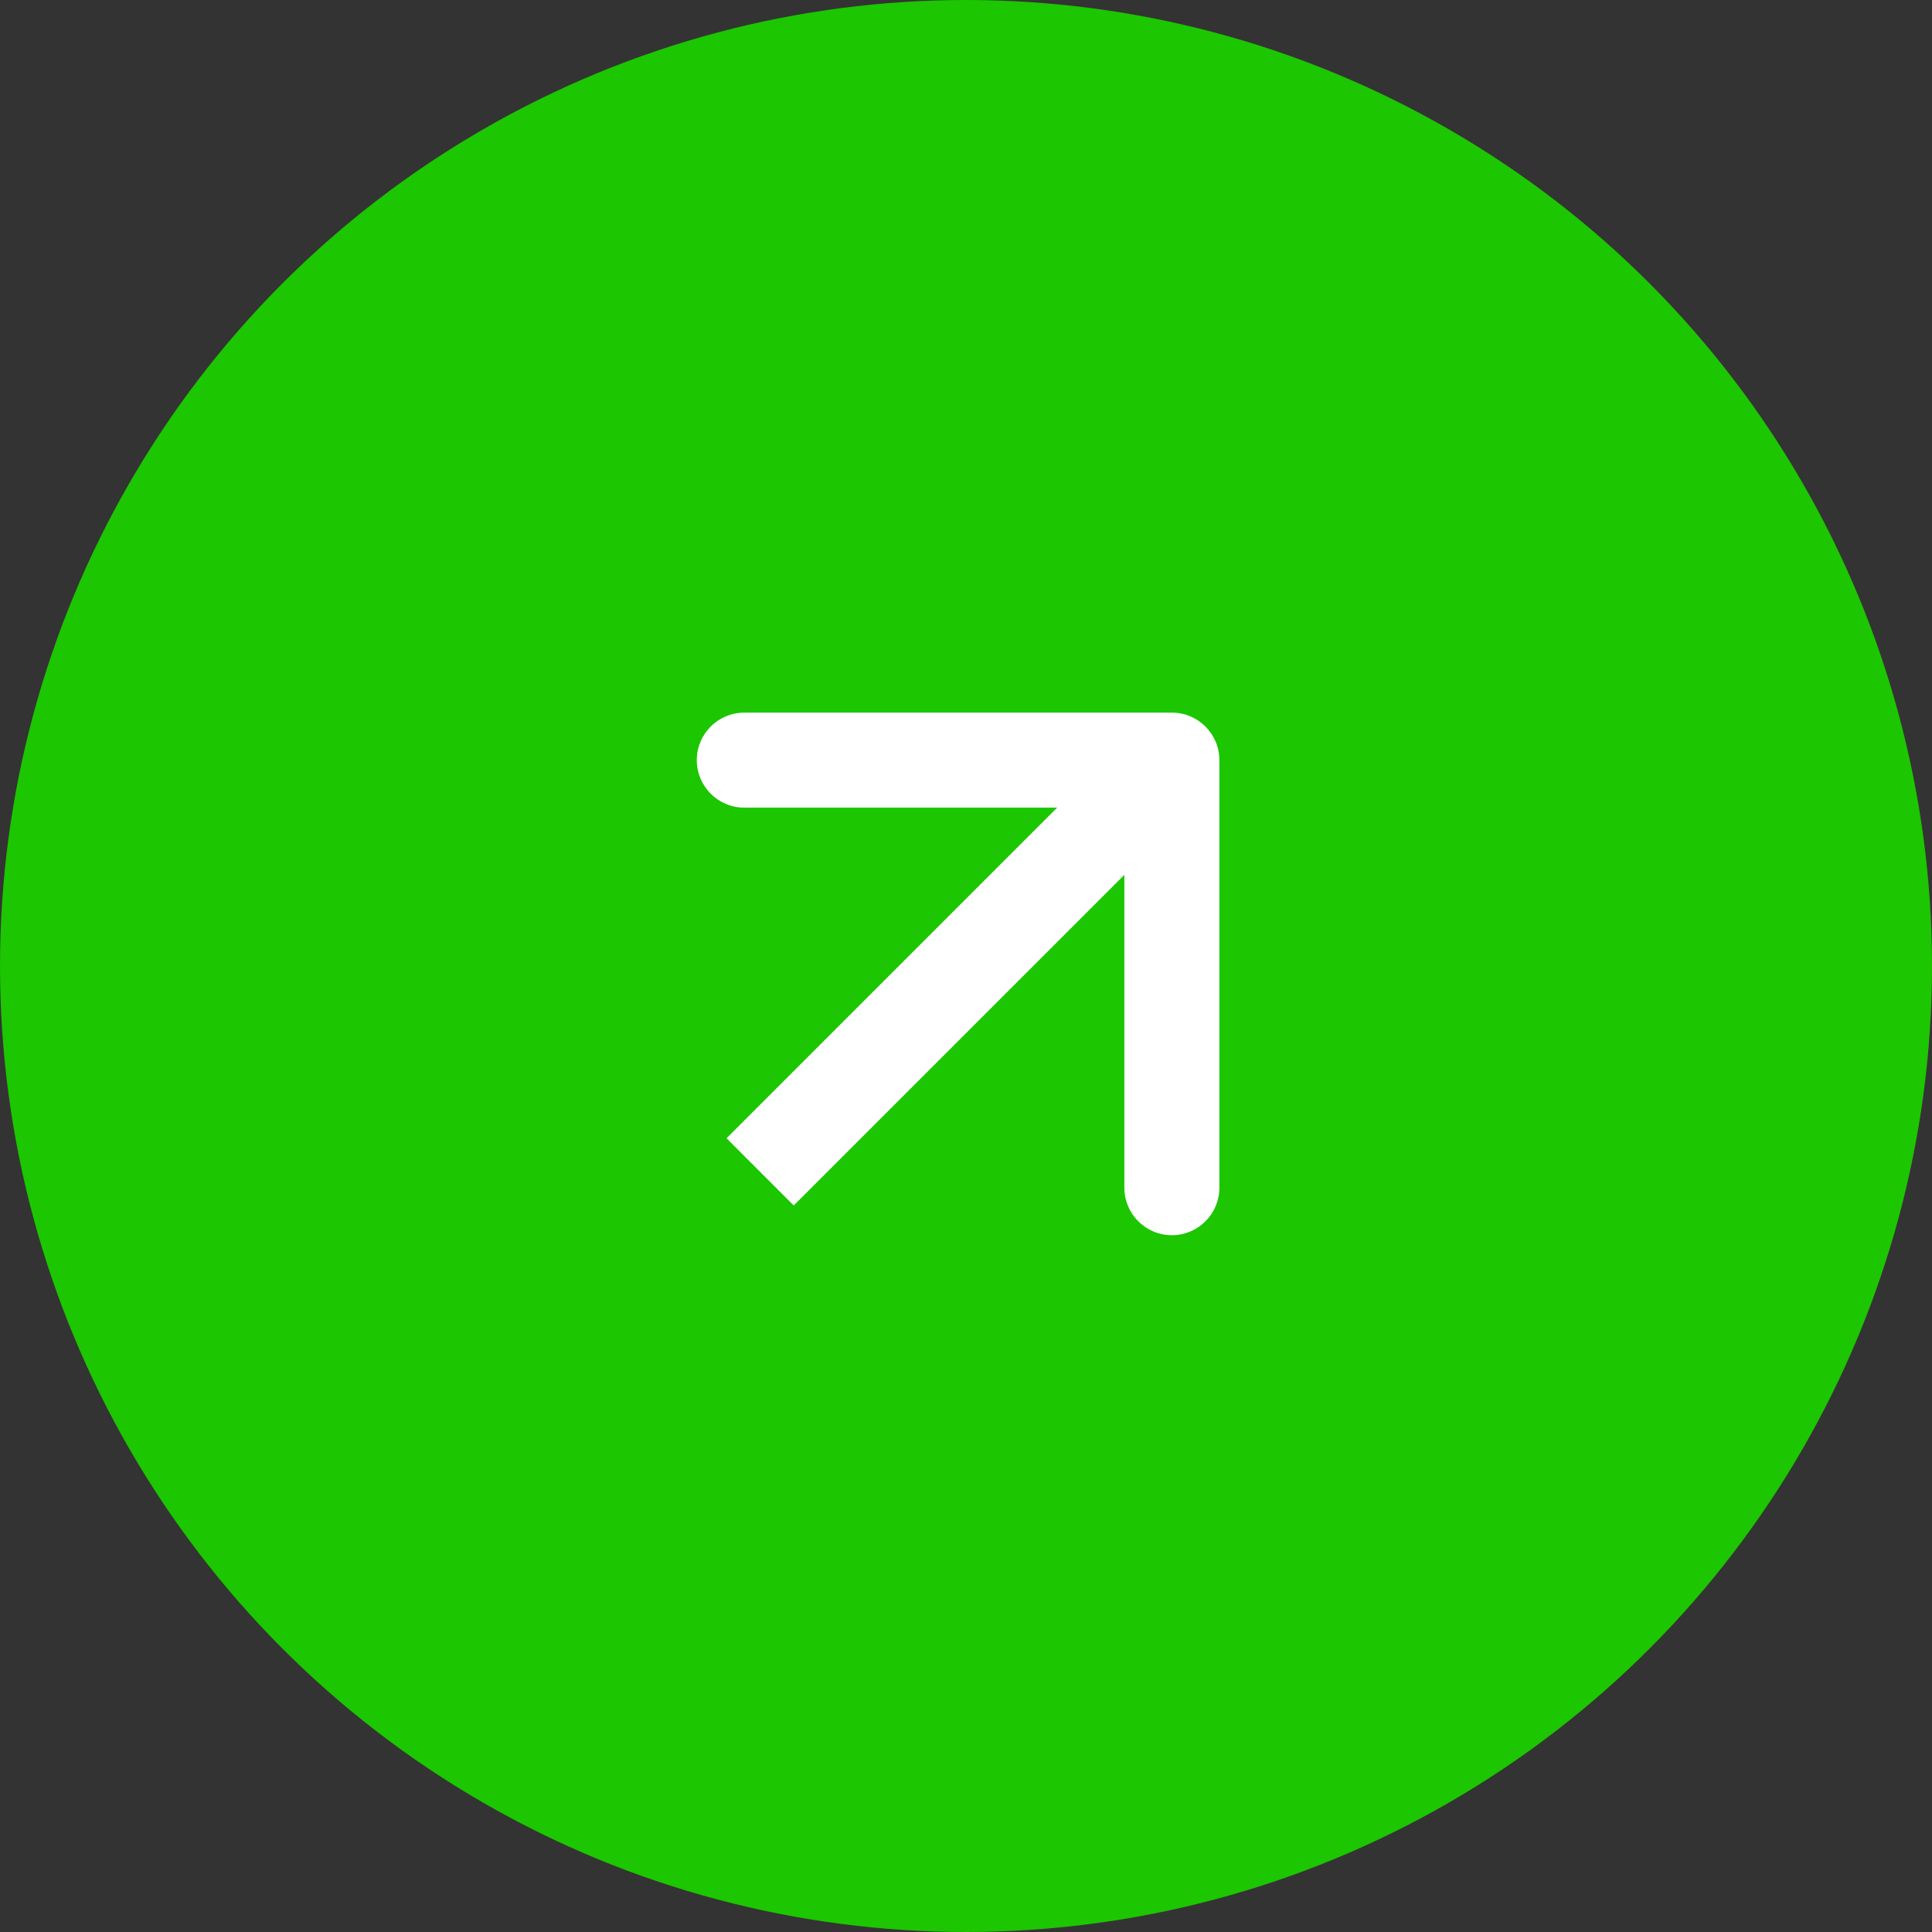
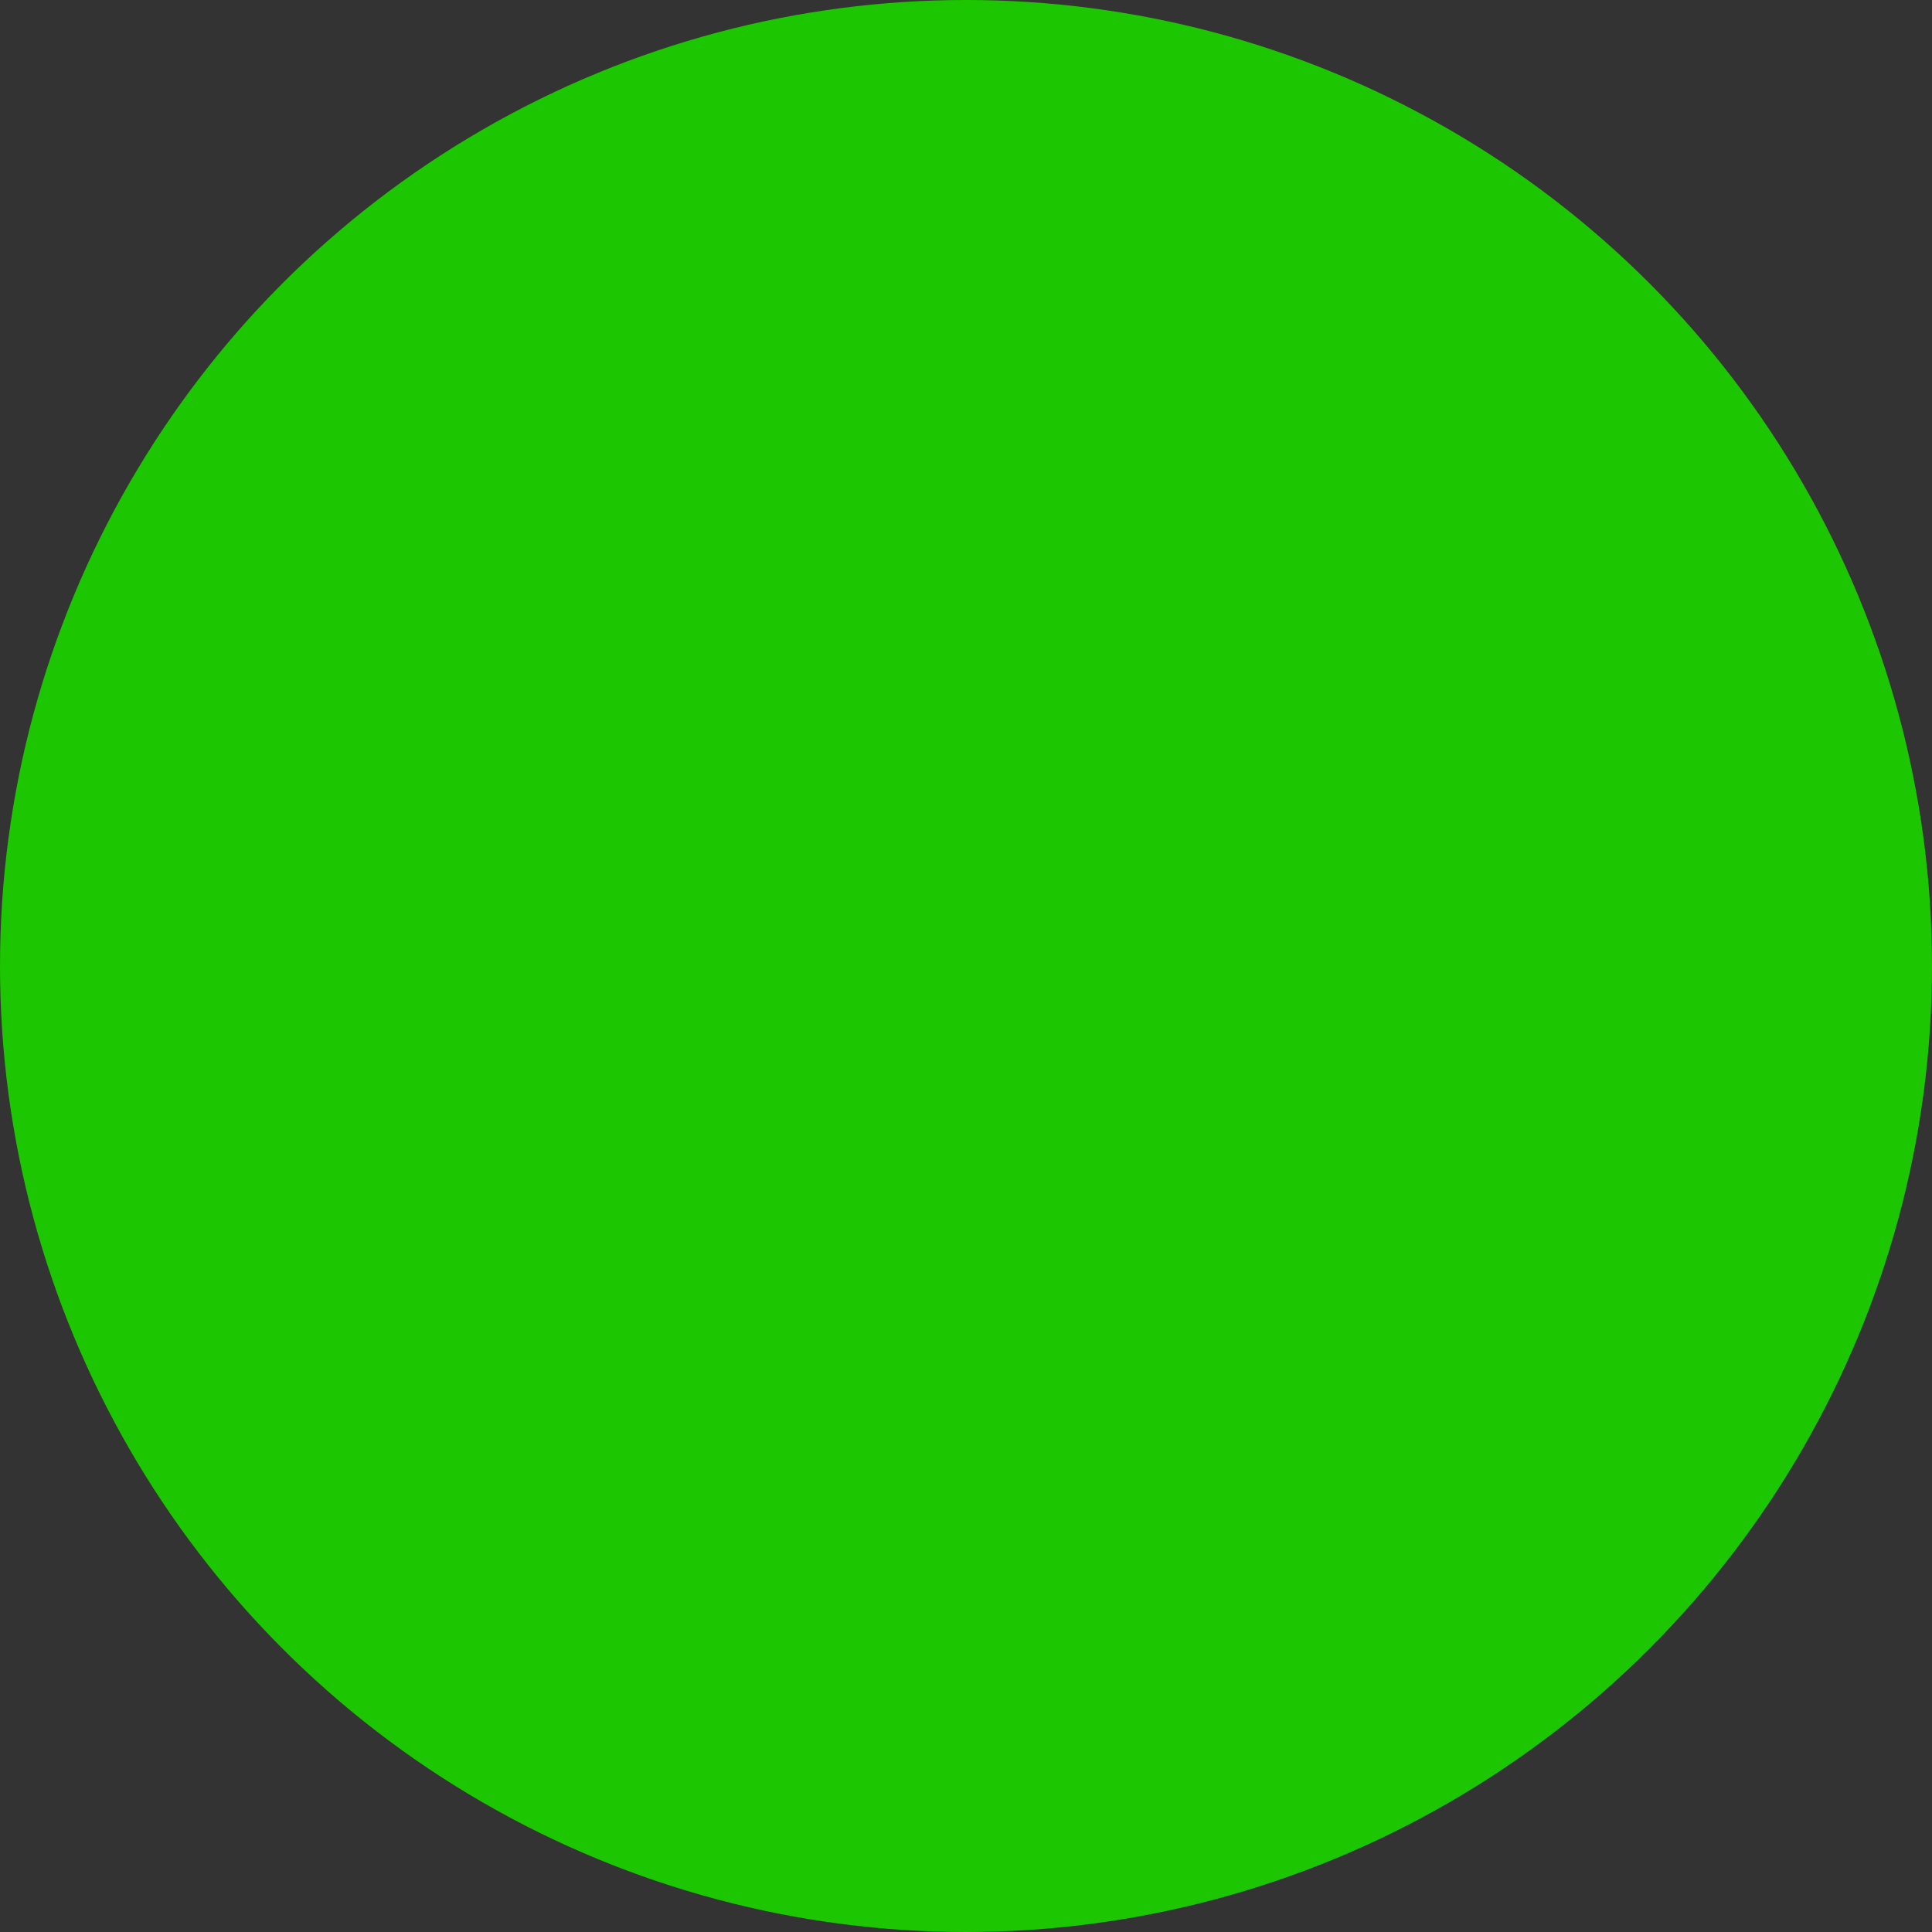
<svg xmlns="http://www.w3.org/2000/svg" width="61" height="61" viewBox="0 0 61 61" fill="none">
  <rect x="0" y="0" width="61" height="61" fill="#333333" stroke="none" />
  <circle cx="30.5" cy="30.5" r="30.5" fill="#1CC600" />
-   <path d="M38.5 24C38.5 23.172 37.828 22.5 37 22.5H23.5C22.672 22.5 22 23.172 22 24C22 24.828 22.672 25.5 23.5 25.5H35.5V37.5C35.5 38.328 36.172 39 37 39C37.828 39 38.5 38.328 38.5 37.5V24ZM25.061 38.061L38.061 25.061L35.939 22.939L22.939 35.939L25.061 38.061Z" fill="white" />
</svg>